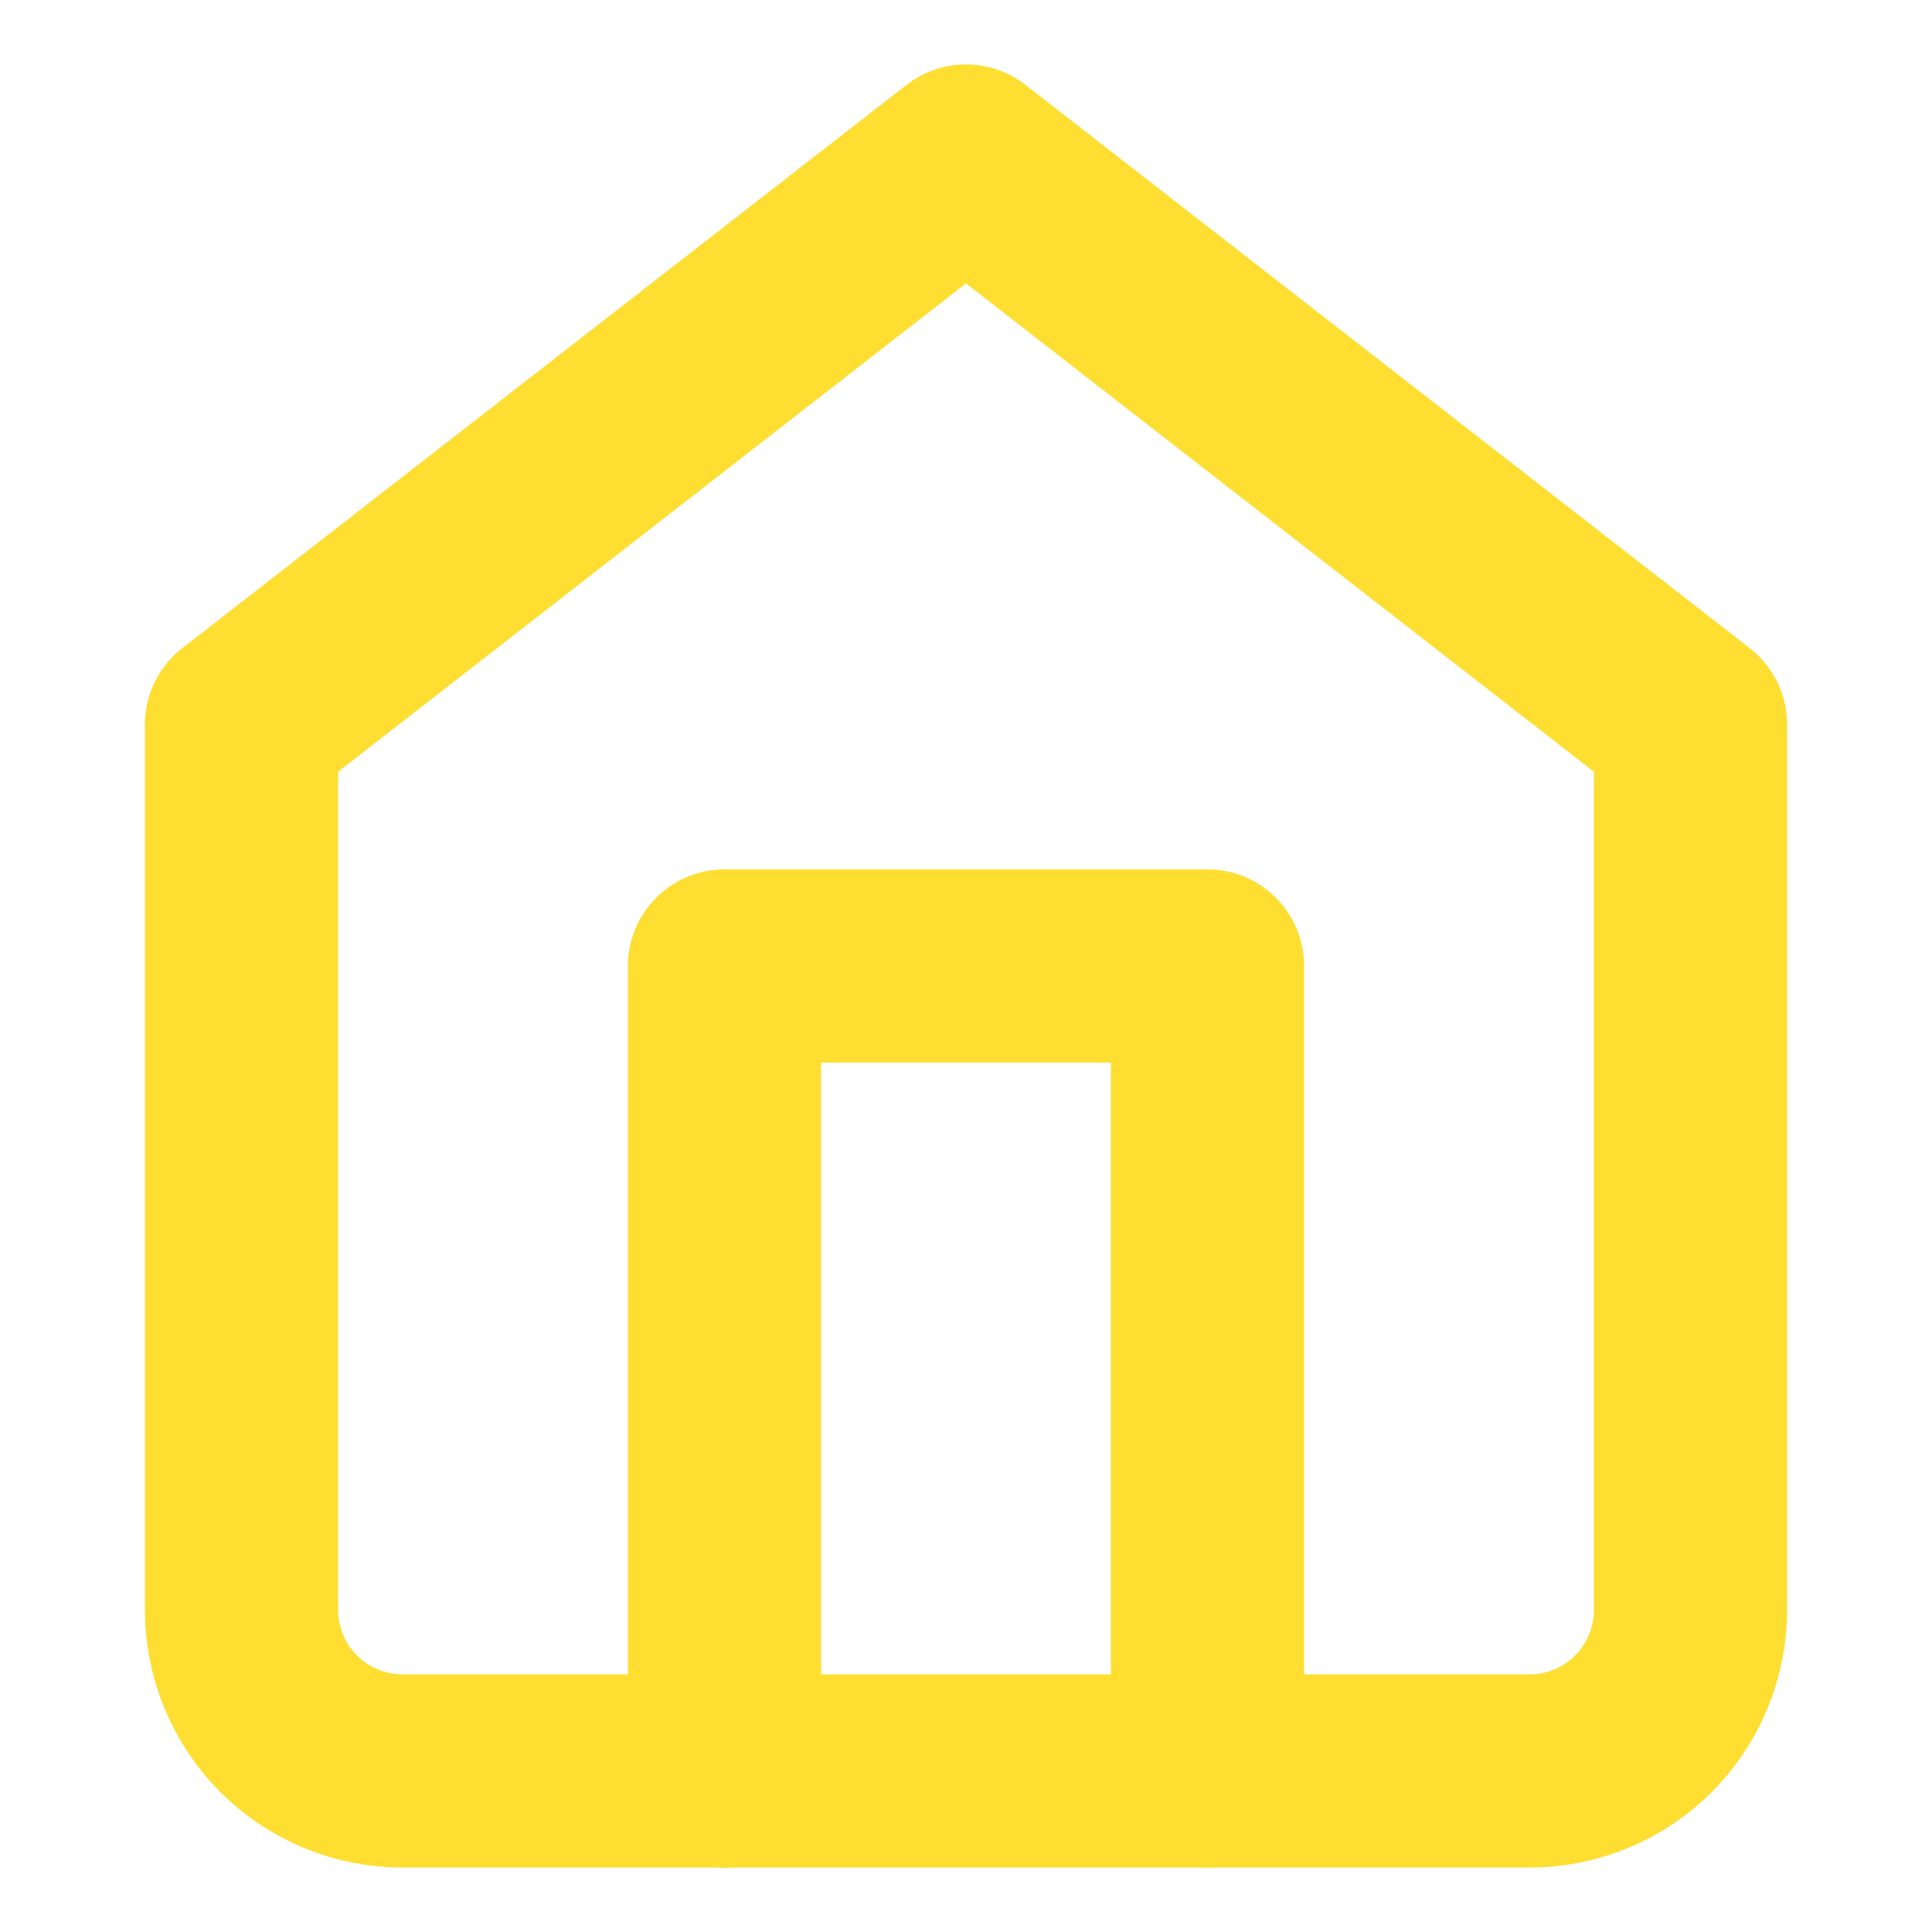
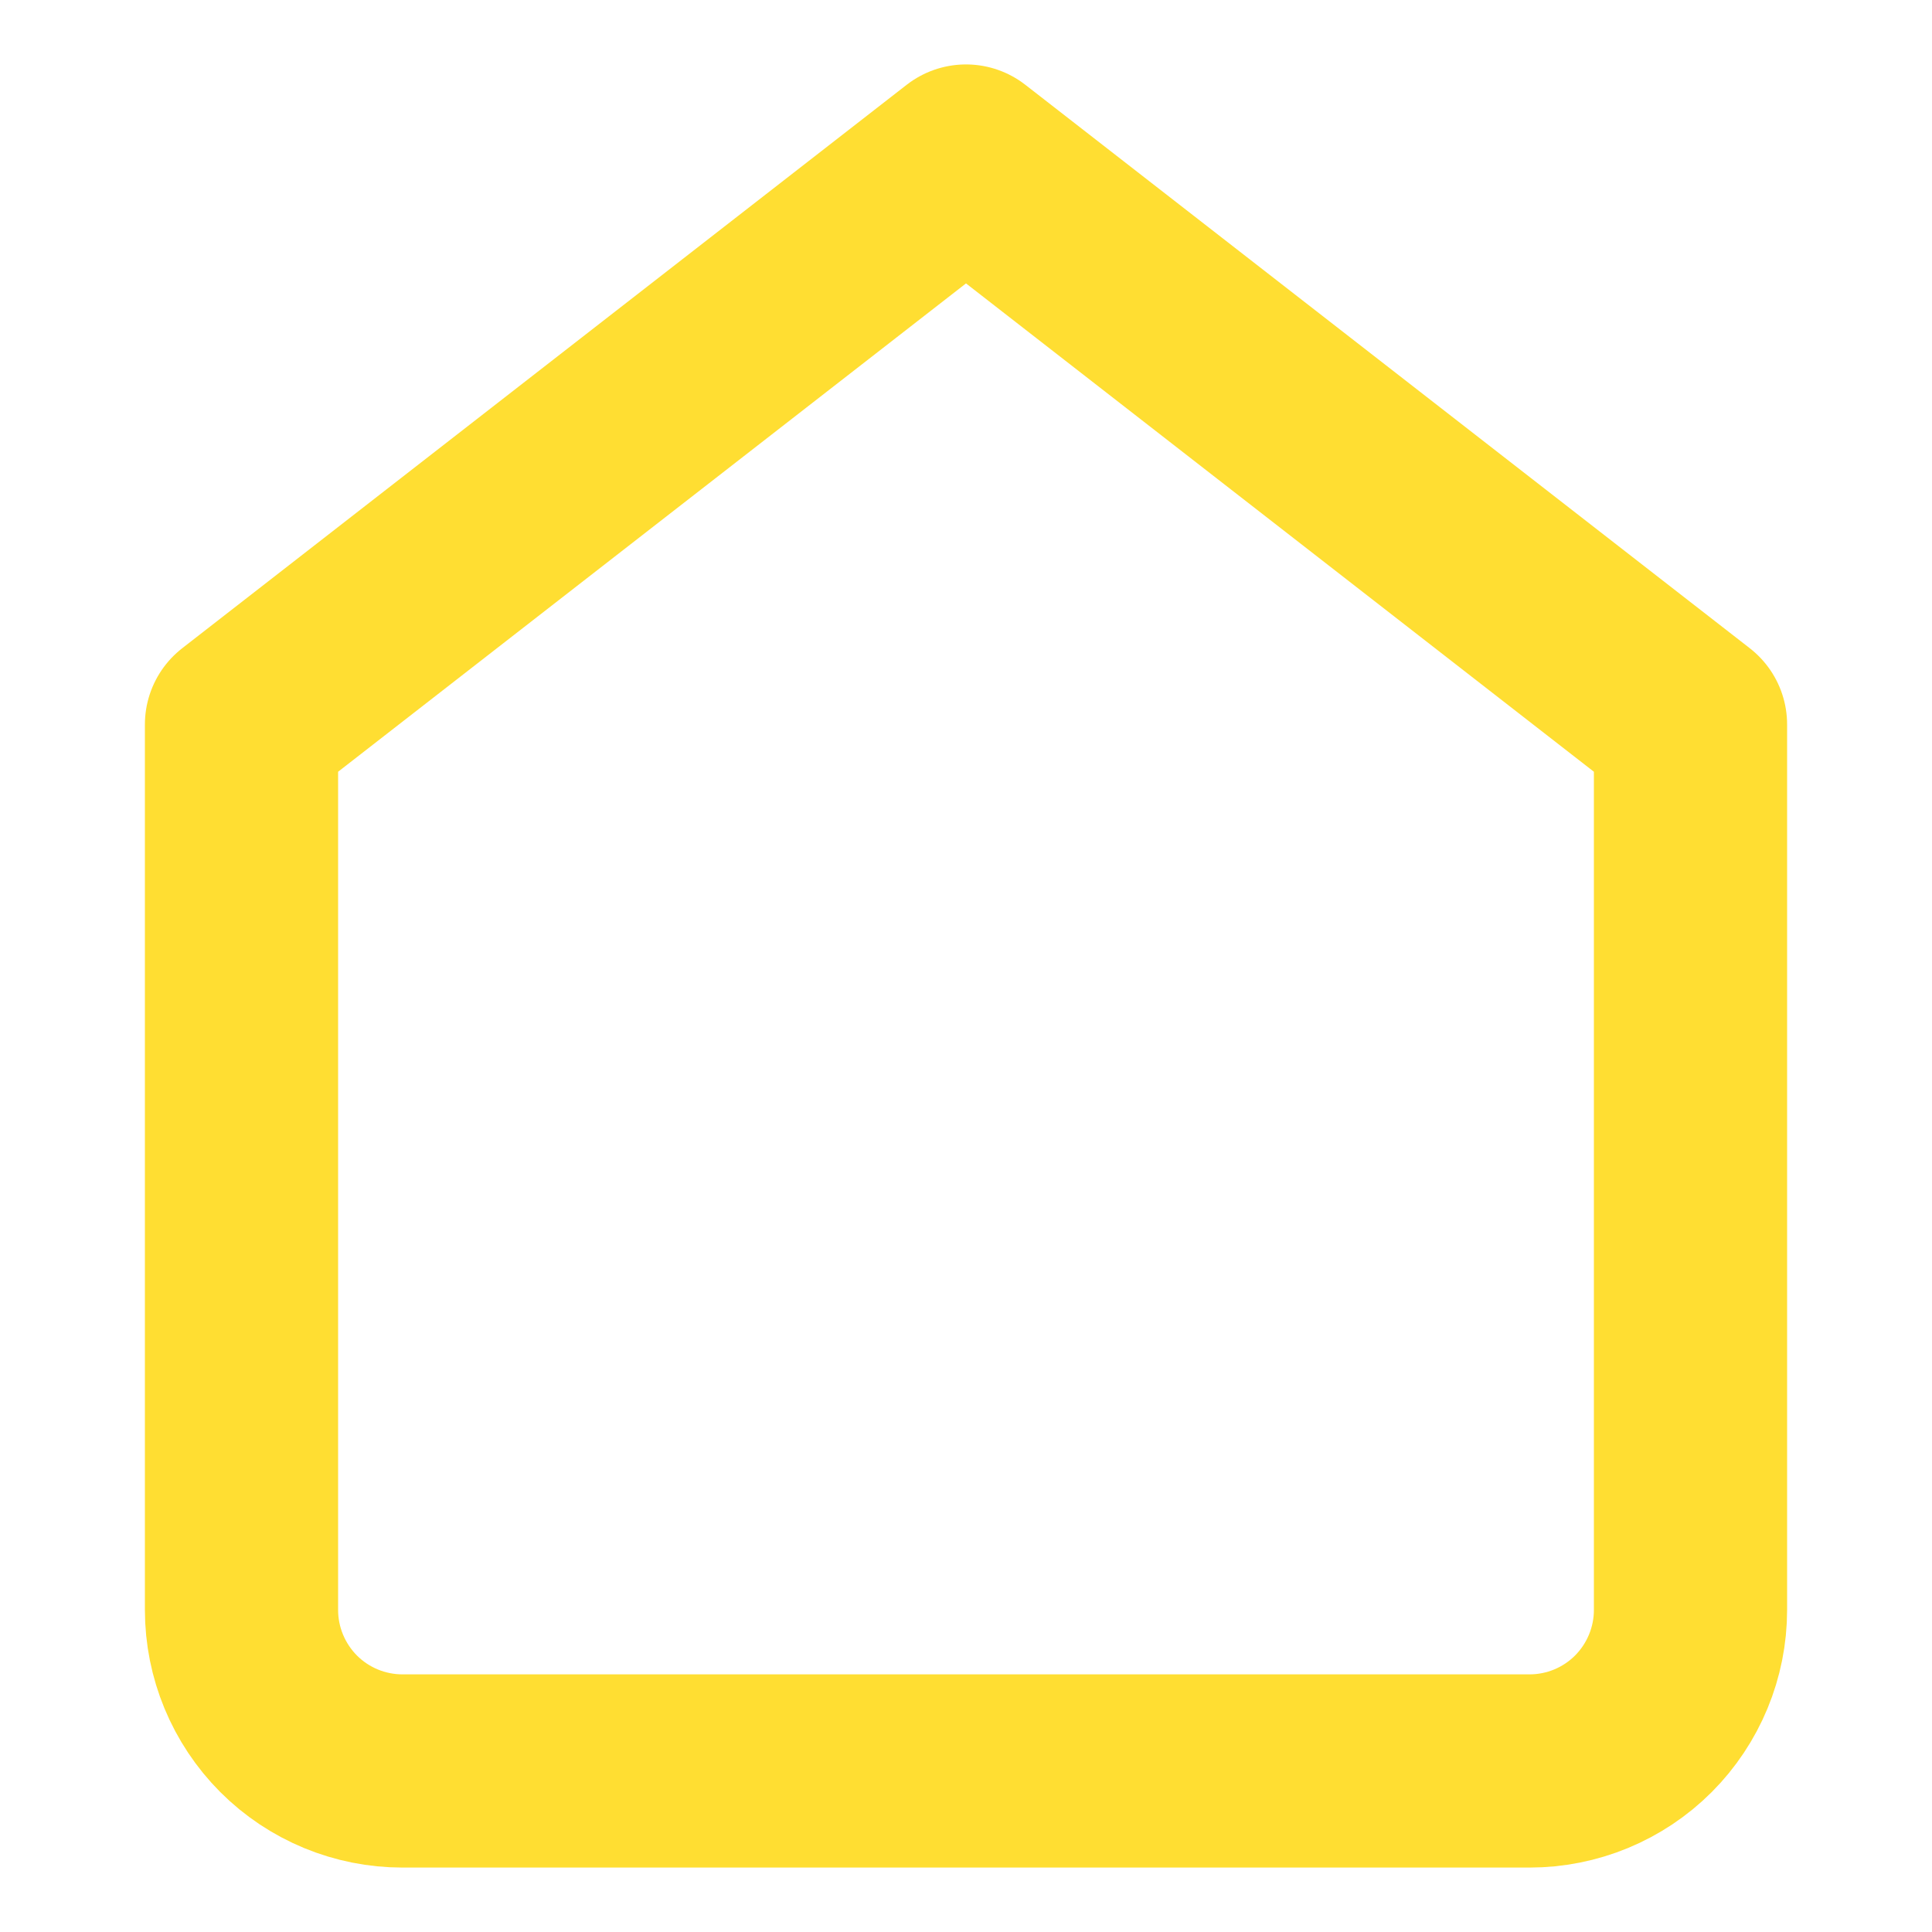
<svg xmlns="http://www.w3.org/2000/svg" width="20" height="20" viewBox="0 0 20 20" fill="none">
  <path d="M2.5 7.5L10 1.667L17.5 7.5V16.666C17.5 17.108 17.324 17.532 17.012 17.845C16.699 18.158 16.275 18.333 15.833 18.333H4.167C3.725 18.333 3.301 18.158 2.988 17.845C2.676 17.532 2.5 17.108 2.5 16.666V7.5Z" stroke="#FFDE32" stroke-width="2" stroke-linecap="round" stroke-linejoin="round" />
-   <path d="M7.5 18.333V10H12.5V18.333" stroke="#FFDE32" stroke-width="2" stroke-linecap="round" stroke-linejoin="round" />
</svg>